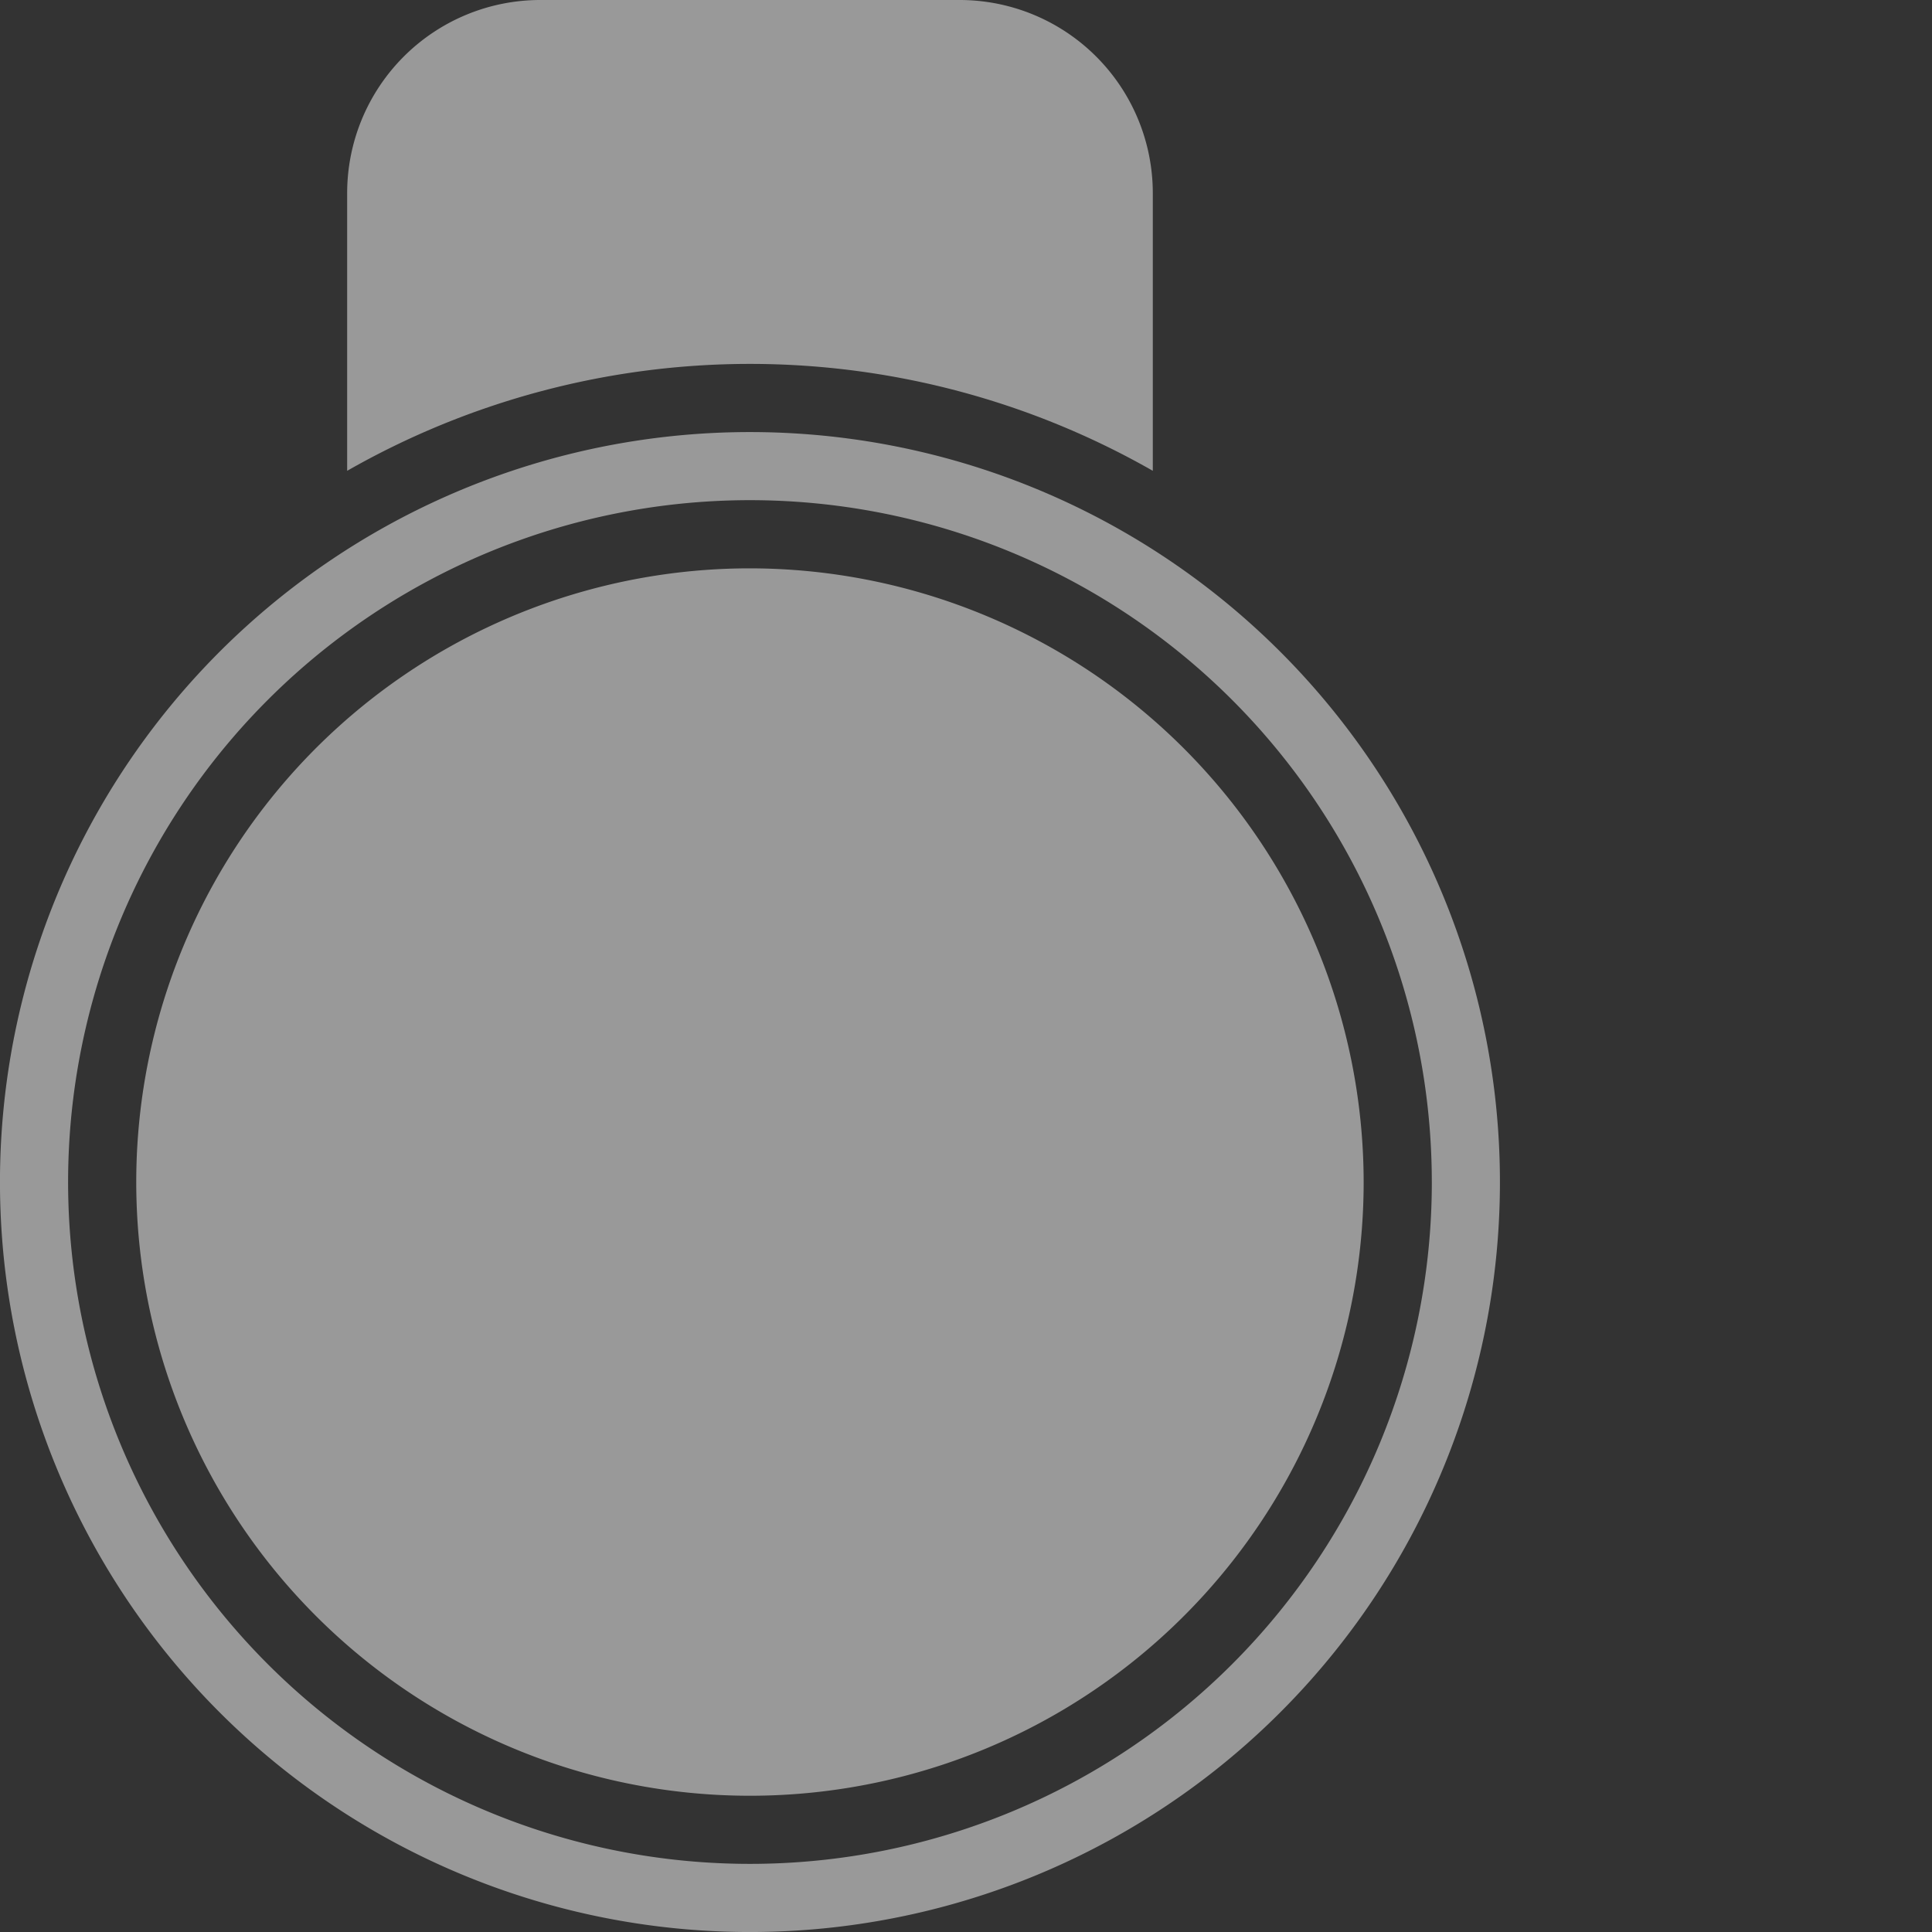
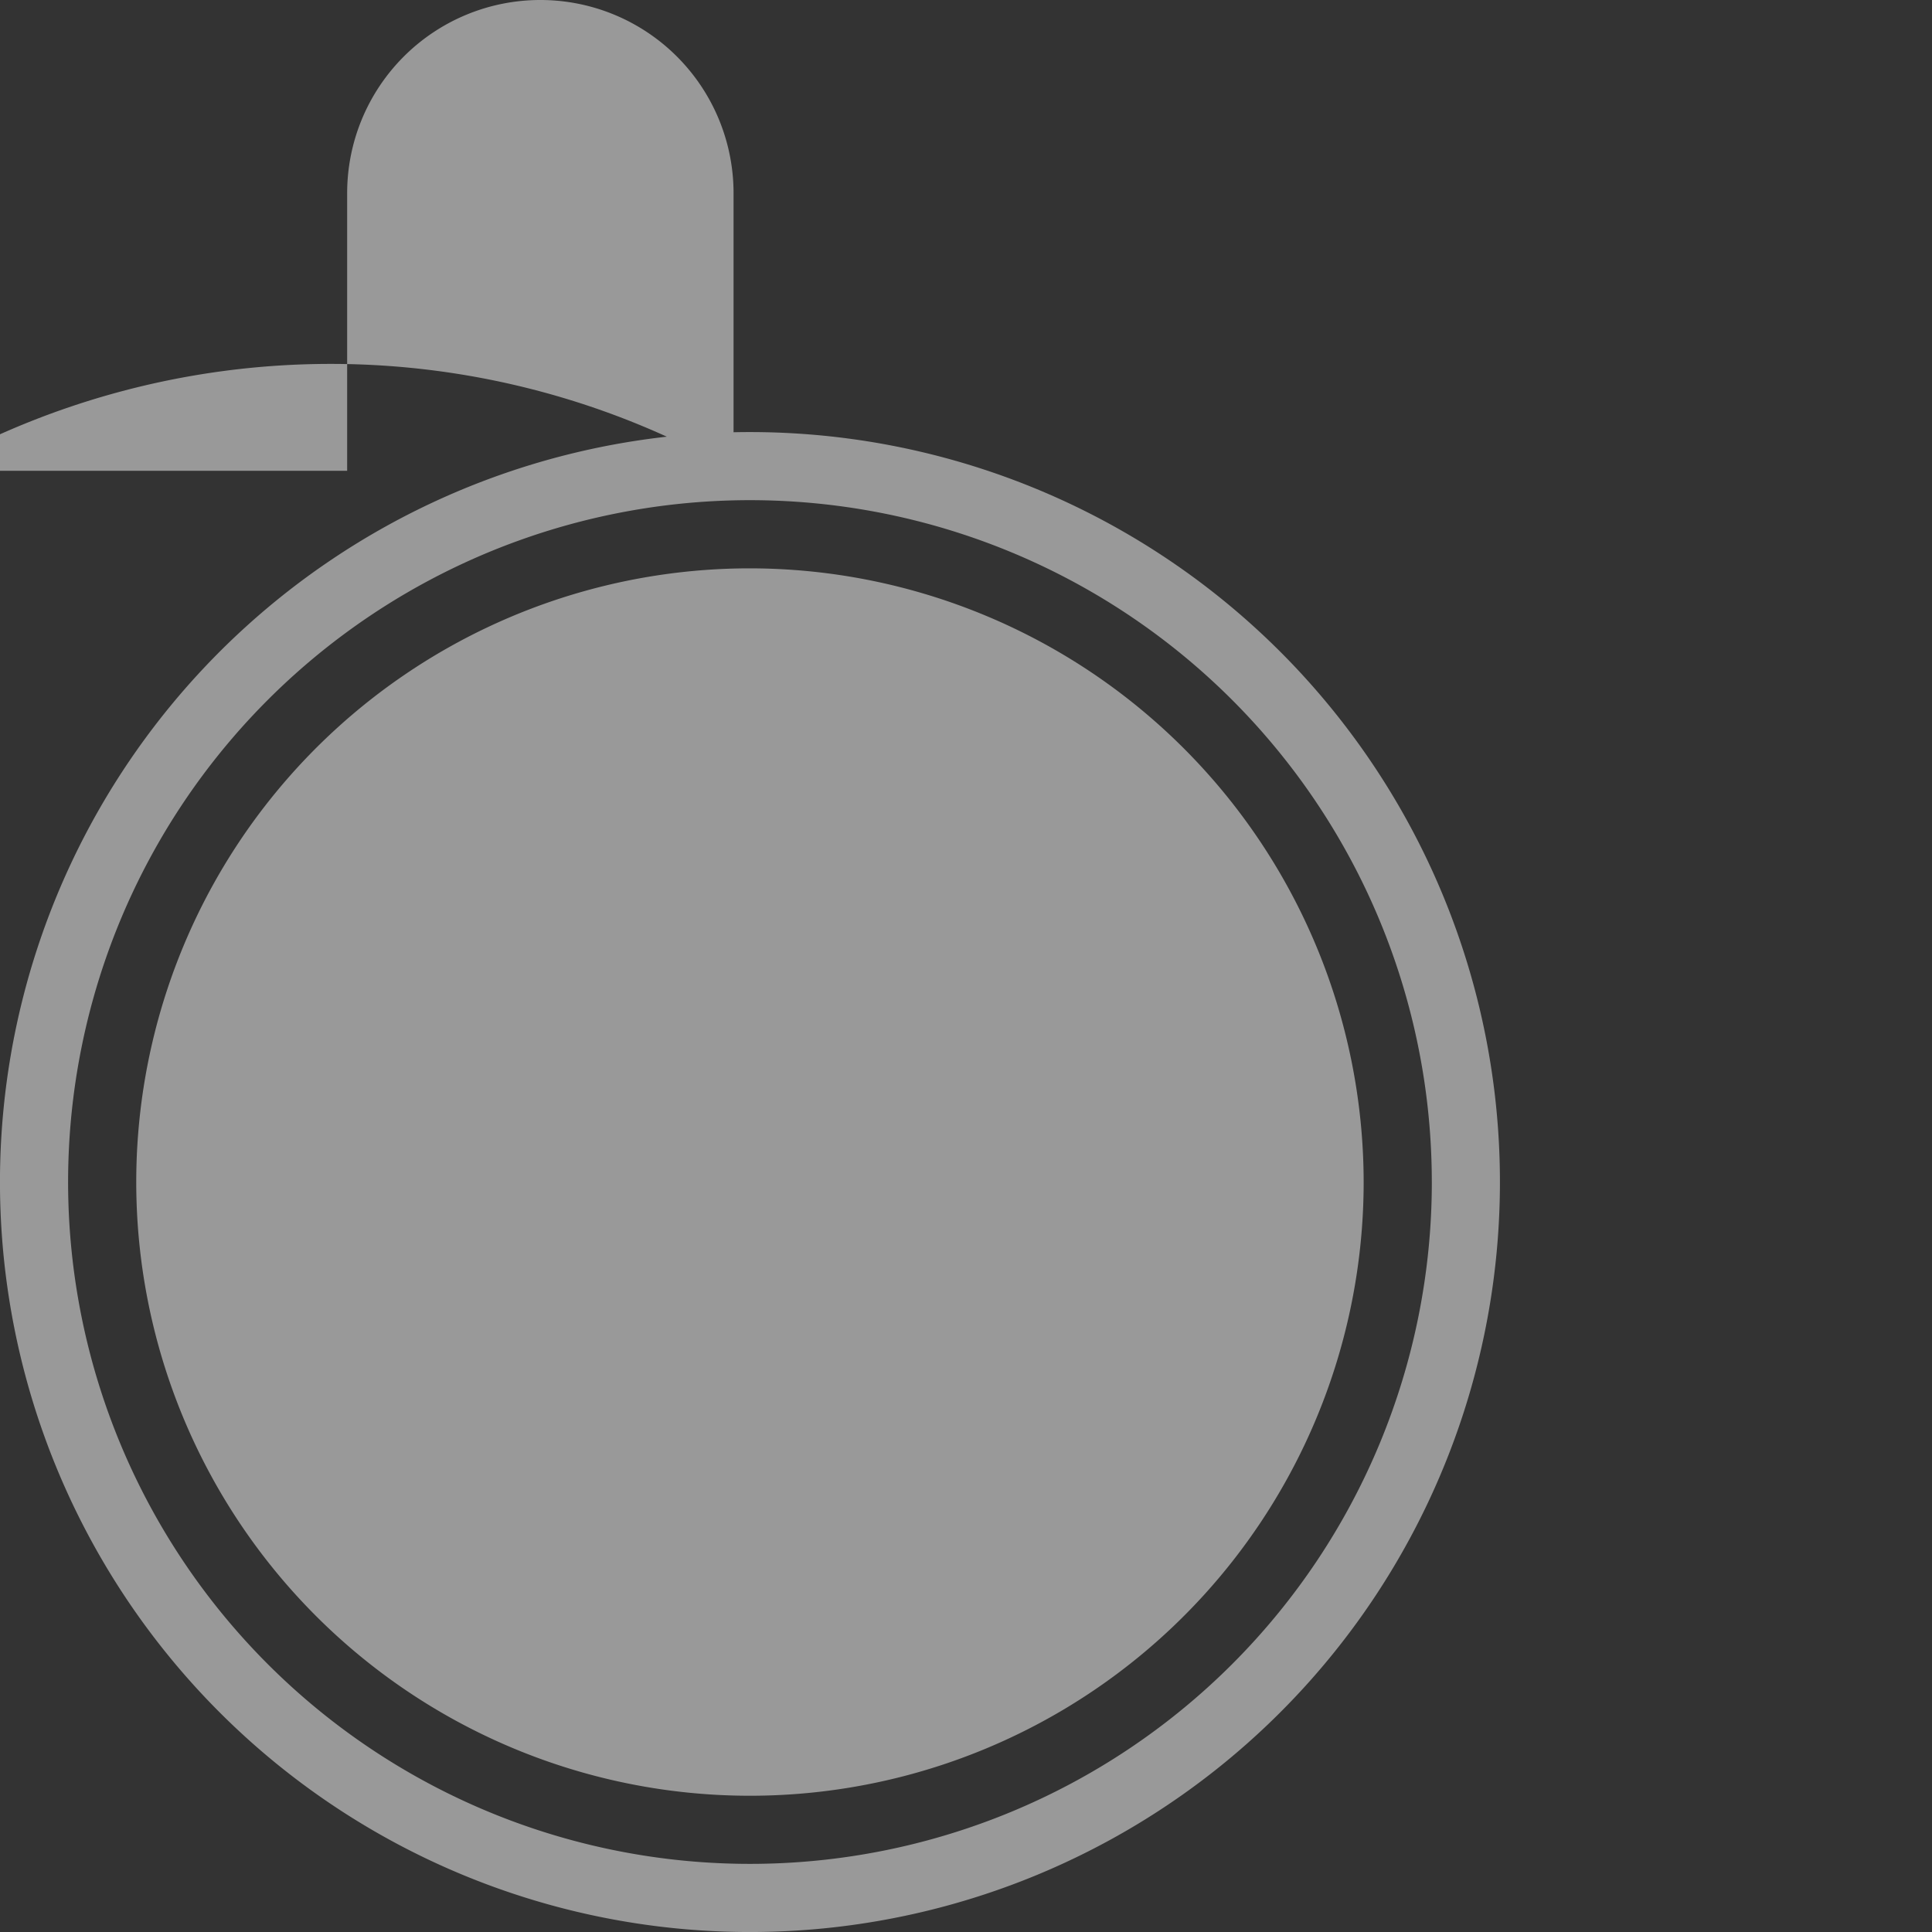
<svg xmlns="http://www.w3.org/2000/svg" id="Livello_1" data-name="Livello 1" width="80px" height="80px" viewBox="0 0 80 80">
  <rect x="0" y="0" width="80" height="80" fill="#333333" stroke="none" />
  <defs>
    <style>.cls-1{fill:#fff;opacity:0.5;}</style>
  </defs>
-   <path class="cls-1" d="M14.375,19.495V8a8,8,0,0,1,8-8H39.735a8,8,0,0,1,8,8V19.495a33.639,33.639,0,0,0-33.359,0Zm16.68,4.039A25.412,25.412,0,1,0,56.466,48.945,25.44,25.44,0,0,0,31.055,23.534ZM62.109,48.945A31.055,31.055,0,1,1,31.055,17.891,31.055,31.055,0,0,1,62.109,48.945Zm-2.821,0A28.234,28.234,0,1,0,31.055,77.179,28.234,28.234,0,0,0,59.289,48.945Z" />
+   <path class="cls-1" d="M14.375,19.495V8a8,8,0,0,1,8-8a8,8,0,0,1,8,8V19.495a33.639,33.639,0,0,0-33.359,0Zm16.68,4.039A25.412,25.412,0,1,0,56.466,48.945,25.44,25.44,0,0,0,31.055,23.534ZM62.109,48.945A31.055,31.055,0,1,1,31.055,17.891,31.055,31.055,0,0,1,62.109,48.945Zm-2.821,0A28.234,28.234,0,1,0,31.055,77.179,28.234,28.234,0,0,0,59.289,48.945Z" />
</svg>